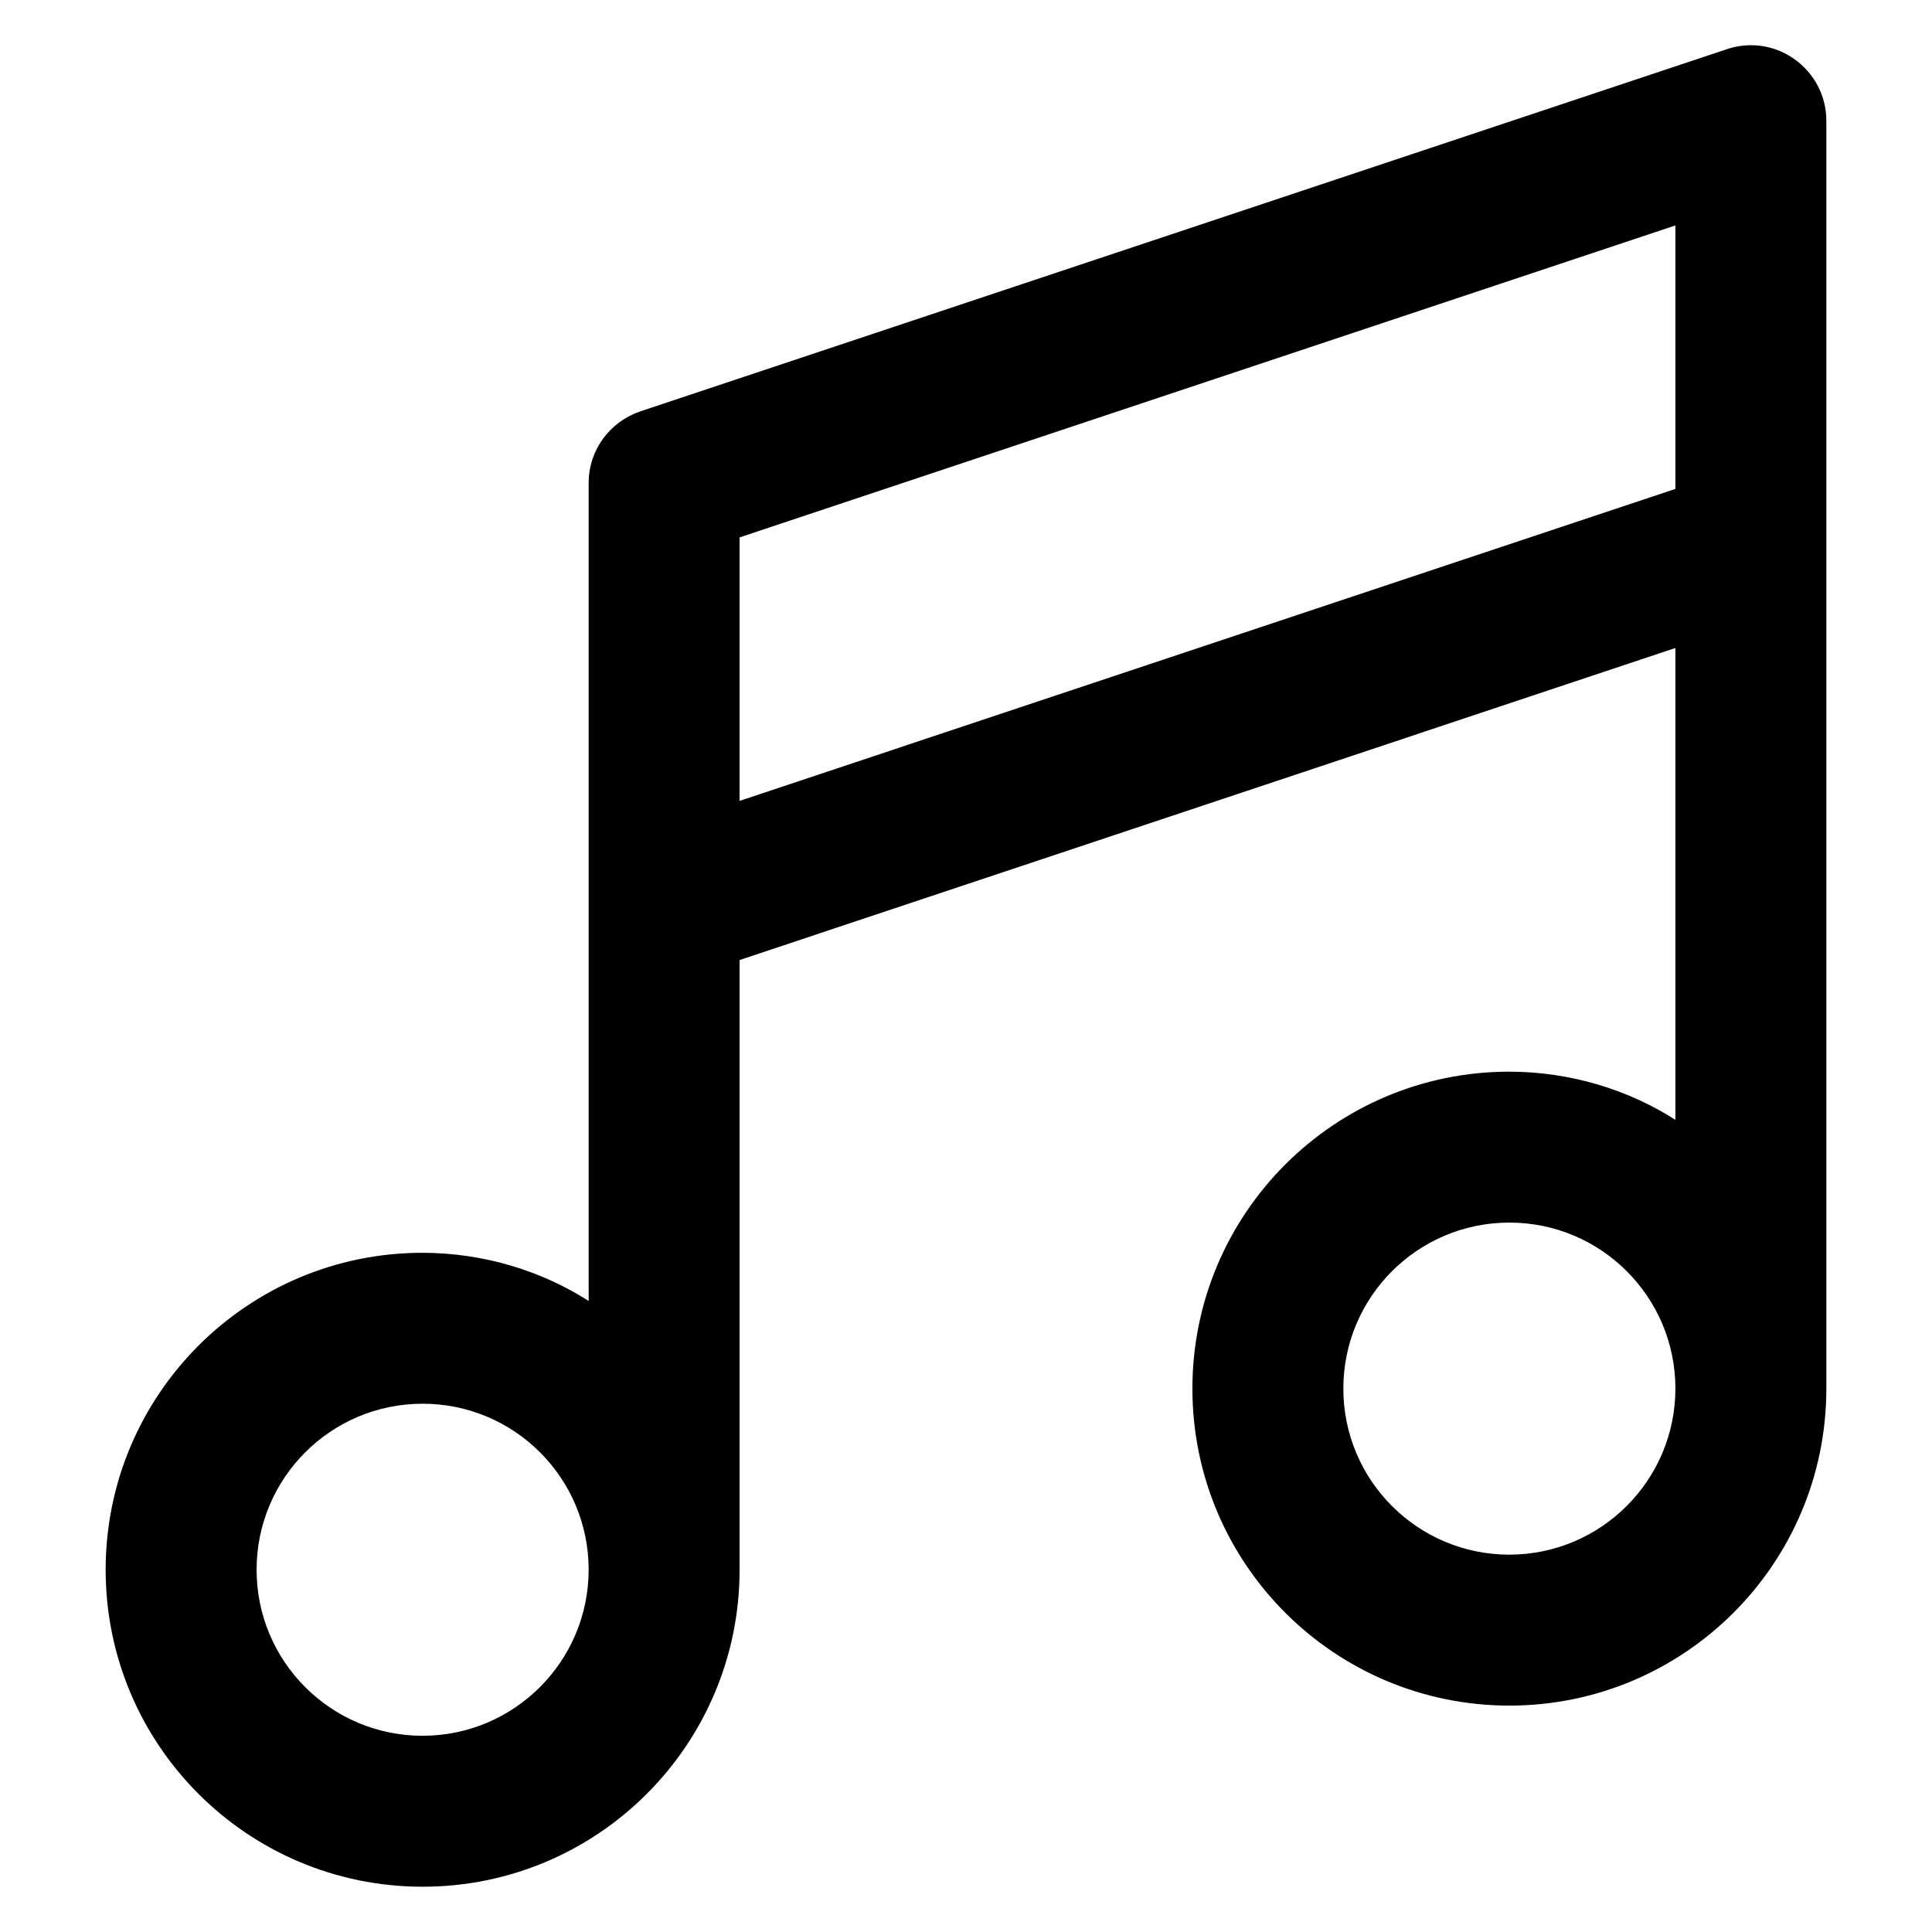
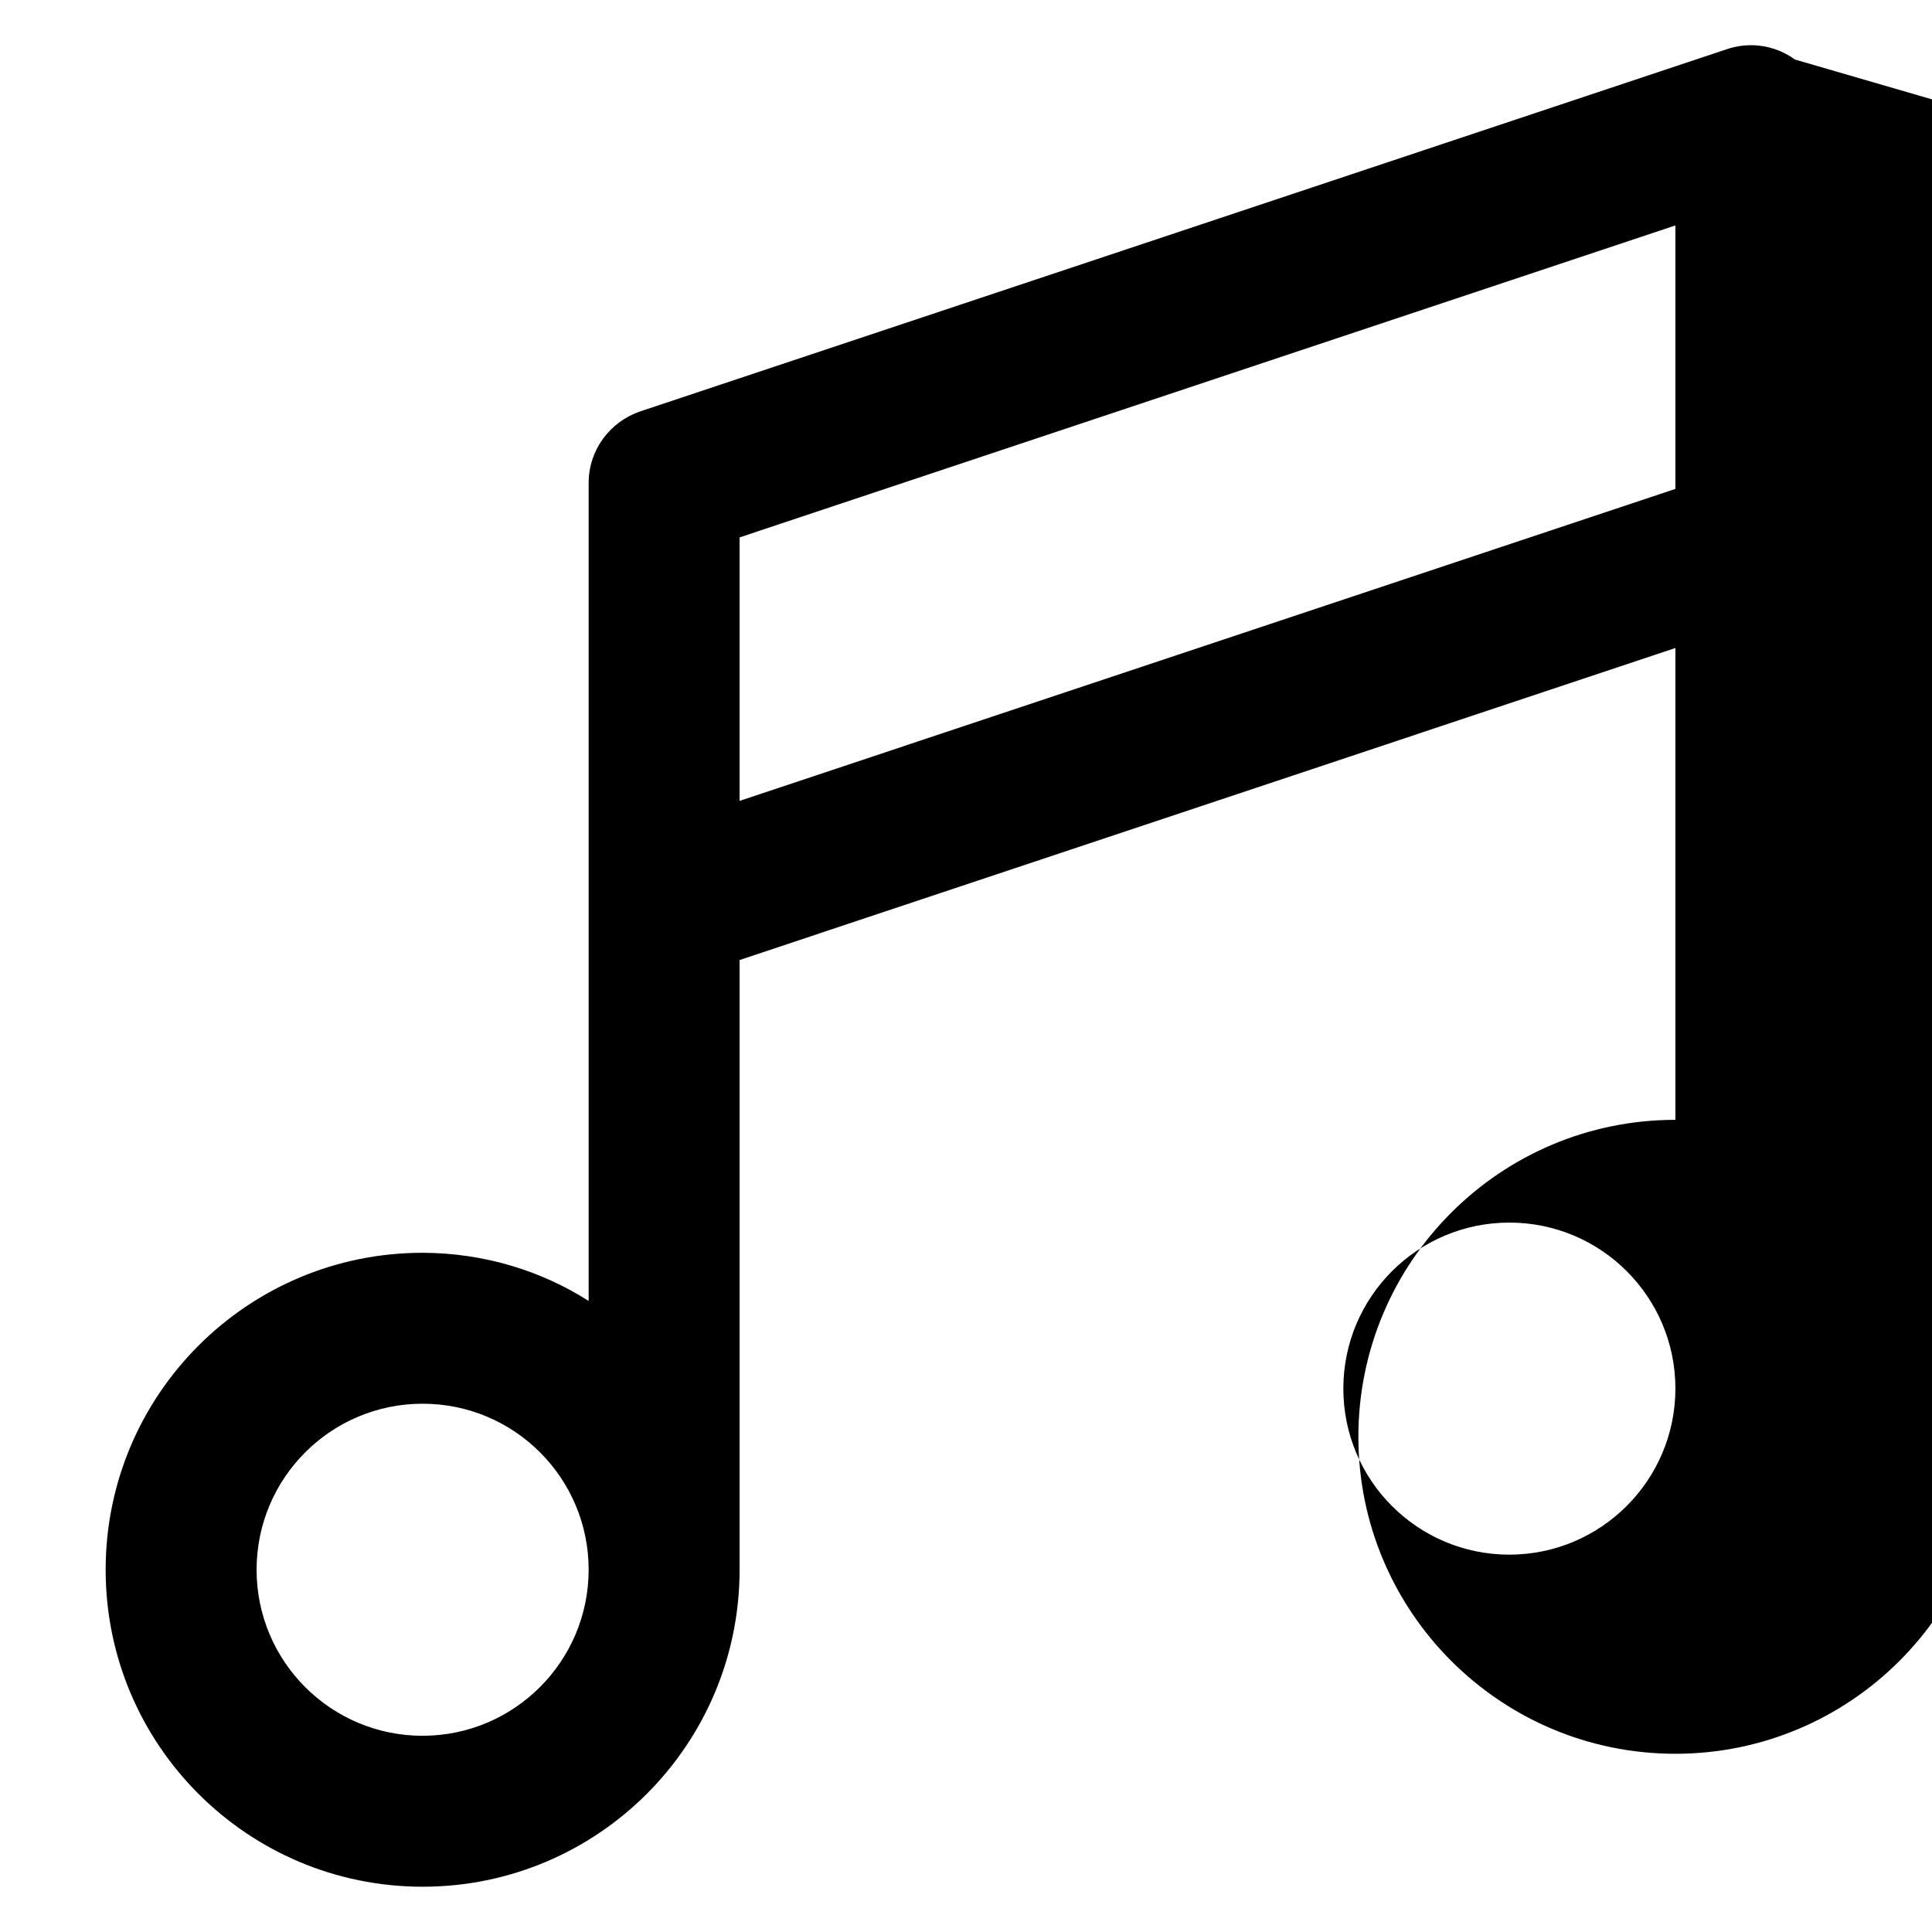
<svg xmlns="http://www.w3.org/2000/svg" fill="#000000" width="800px" height="800px" viewBox="0 0 32 32" version="1.1">
  <title>music-notes</title>
-   <path d="M29.73 0.986c-0.202-0.148-0.455-0.237-0.729-0.237-0.142 0-0.278 0.024-0.405 0.068l0.009-0.003-18.001 6c-0.501 0.171-0.854 0.637-0.854 1.186v0 13.548c-0.78-0.498-1.73-0.795-2.749-0.798h-0.001c-2.9 0-5.25 2.351-5.25 5.25s2.35 5.25 5.25 5.25c2.9 0 5.25-2.351 5.25-5.25v0-10.099l15.5-5.168v7.815c-0.78-0.498-1.73-0.795-2.749-0.798h-0.001c-2.899 0-5.25 2.351-5.25 5.25s2.351 5.25 5.25 5.25c2.899 0 5.25-2.351 5.25-5.25v0-21c-0-0.416-0.203-0.784-0.516-1.011l-0.004-0.002zM7 28.75c-1.519 0-2.75-1.231-2.75-2.75s1.231-2.75 2.75-2.75c1.519 0 2.75 1.231 2.75 2.75v0c-0.002 1.518-1.232 2.748-2.75 2.75h-0zM12.25 8.901l15.5-5.167v4.364l-15.5 5.167zM25 25.75c-1.519 0-2.75-1.231-2.75-2.75s1.231-2.75 2.75-2.75c1.519 0 2.75 1.231 2.75 2.75v0c-0.002 1.518-1.232 2.748-2.75 2.75h-0z" />
+   <path d="M29.73 0.986c-0.202-0.148-0.455-0.237-0.729-0.237-0.142 0-0.278 0.024-0.405 0.068l0.009-0.003-18.001 6c-0.501 0.171-0.854 0.637-0.854 1.186v0 13.548c-0.78-0.498-1.73-0.795-2.749-0.798h-0.001c-2.9 0-5.25 2.351-5.25 5.25s2.35 5.25 5.25 5.25c2.9 0 5.25-2.351 5.25-5.25v0-10.099l15.5-5.168v7.815h-0.001c-2.899 0-5.25 2.351-5.25 5.25s2.351 5.25 5.25 5.25c2.899 0 5.25-2.351 5.25-5.25v0-21c-0-0.416-0.203-0.784-0.516-1.011l-0.004-0.002zM7 28.75c-1.519 0-2.75-1.231-2.75-2.75s1.231-2.75 2.75-2.75c1.519 0 2.75 1.231 2.75 2.75v0c-0.002 1.518-1.232 2.748-2.75 2.75h-0zM12.25 8.901l15.5-5.167v4.364l-15.5 5.167zM25 25.75c-1.519 0-2.75-1.231-2.75-2.75s1.231-2.75 2.75-2.75c1.519 0 2.75 1.231 2.75 2.75v0c-0.002 1.518-1.232 2.748-2.75 2.75h-0z" />
</svg>